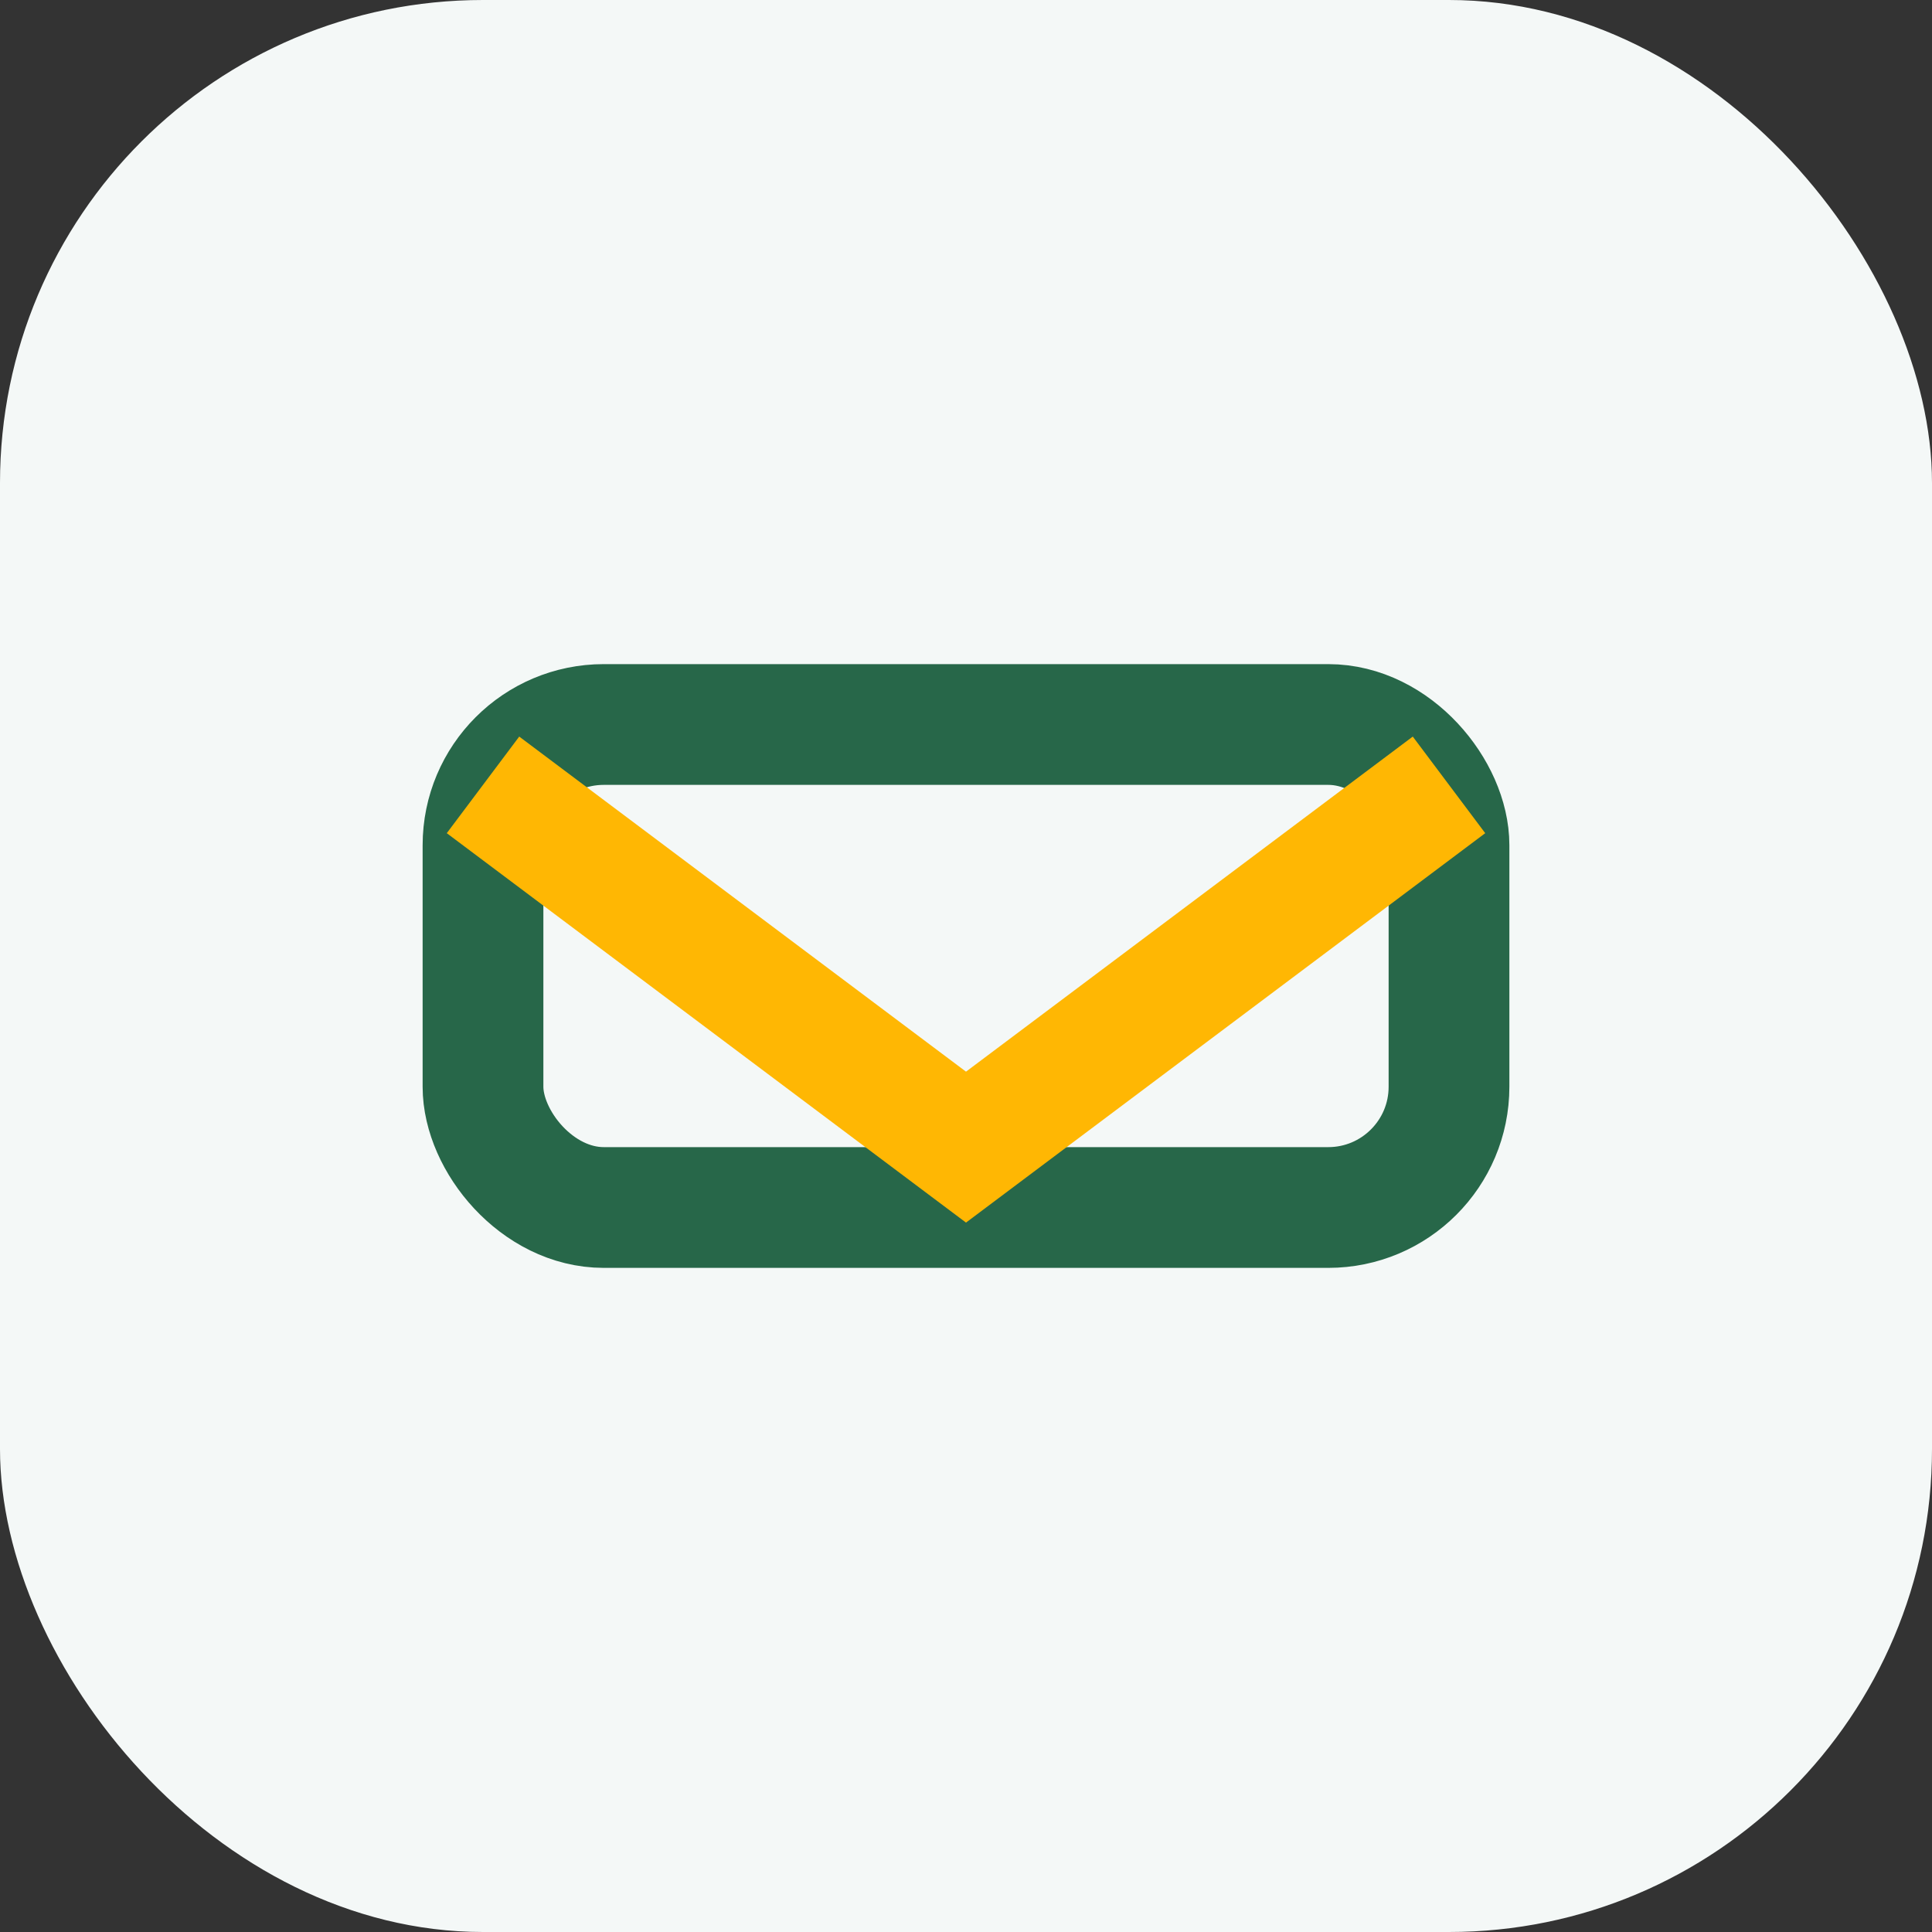
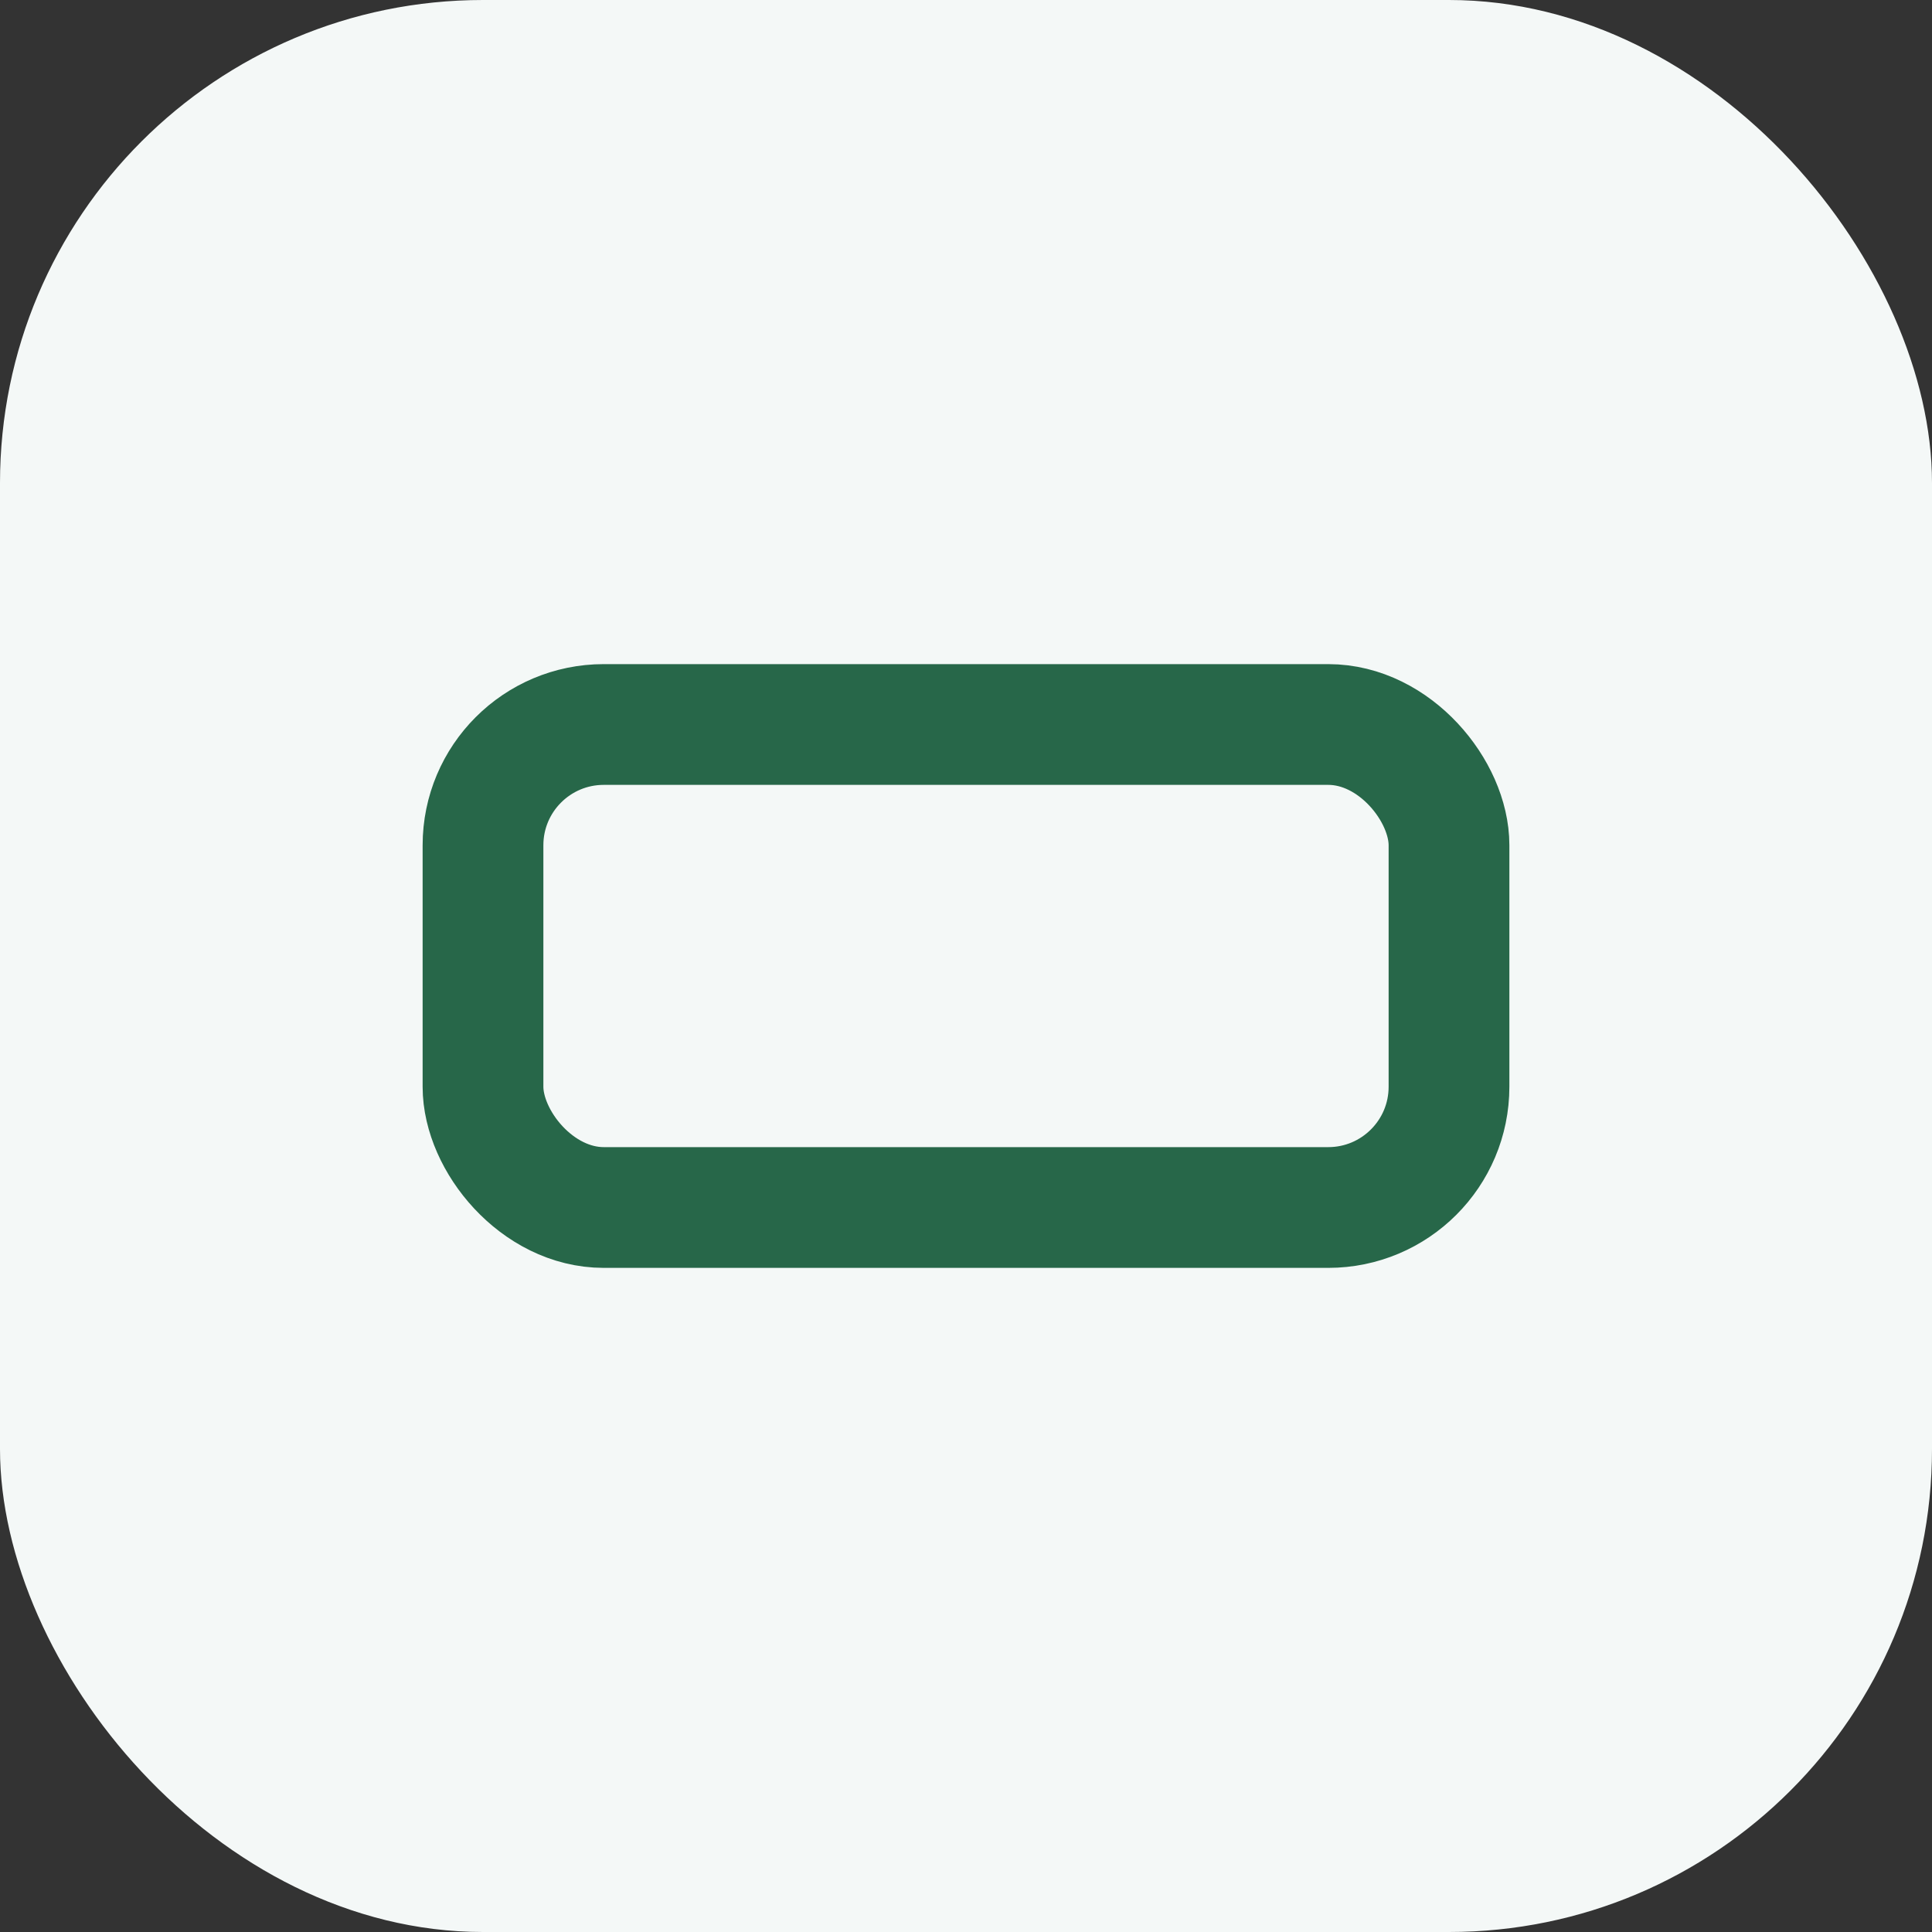
<svg xmlns="http://www.w3.org/2000/svg" width="32" height="32" viewBox="0 0 32 32">
  <rect x="0" y="0" width="32" height="32" fill="#333333" stroke="none" />
  <rect width="32" height="32" rx="8" fill="#F4F8F7" />
  <rect x="8" y="12" width="16" height="8" rx="2" stroke="#276749" stroke-width="2" fill="none" />
-   <path d="M8 13l8 6 8-6" stroke="#FFB703" stroke-width="2" fill="none" />
</svg>